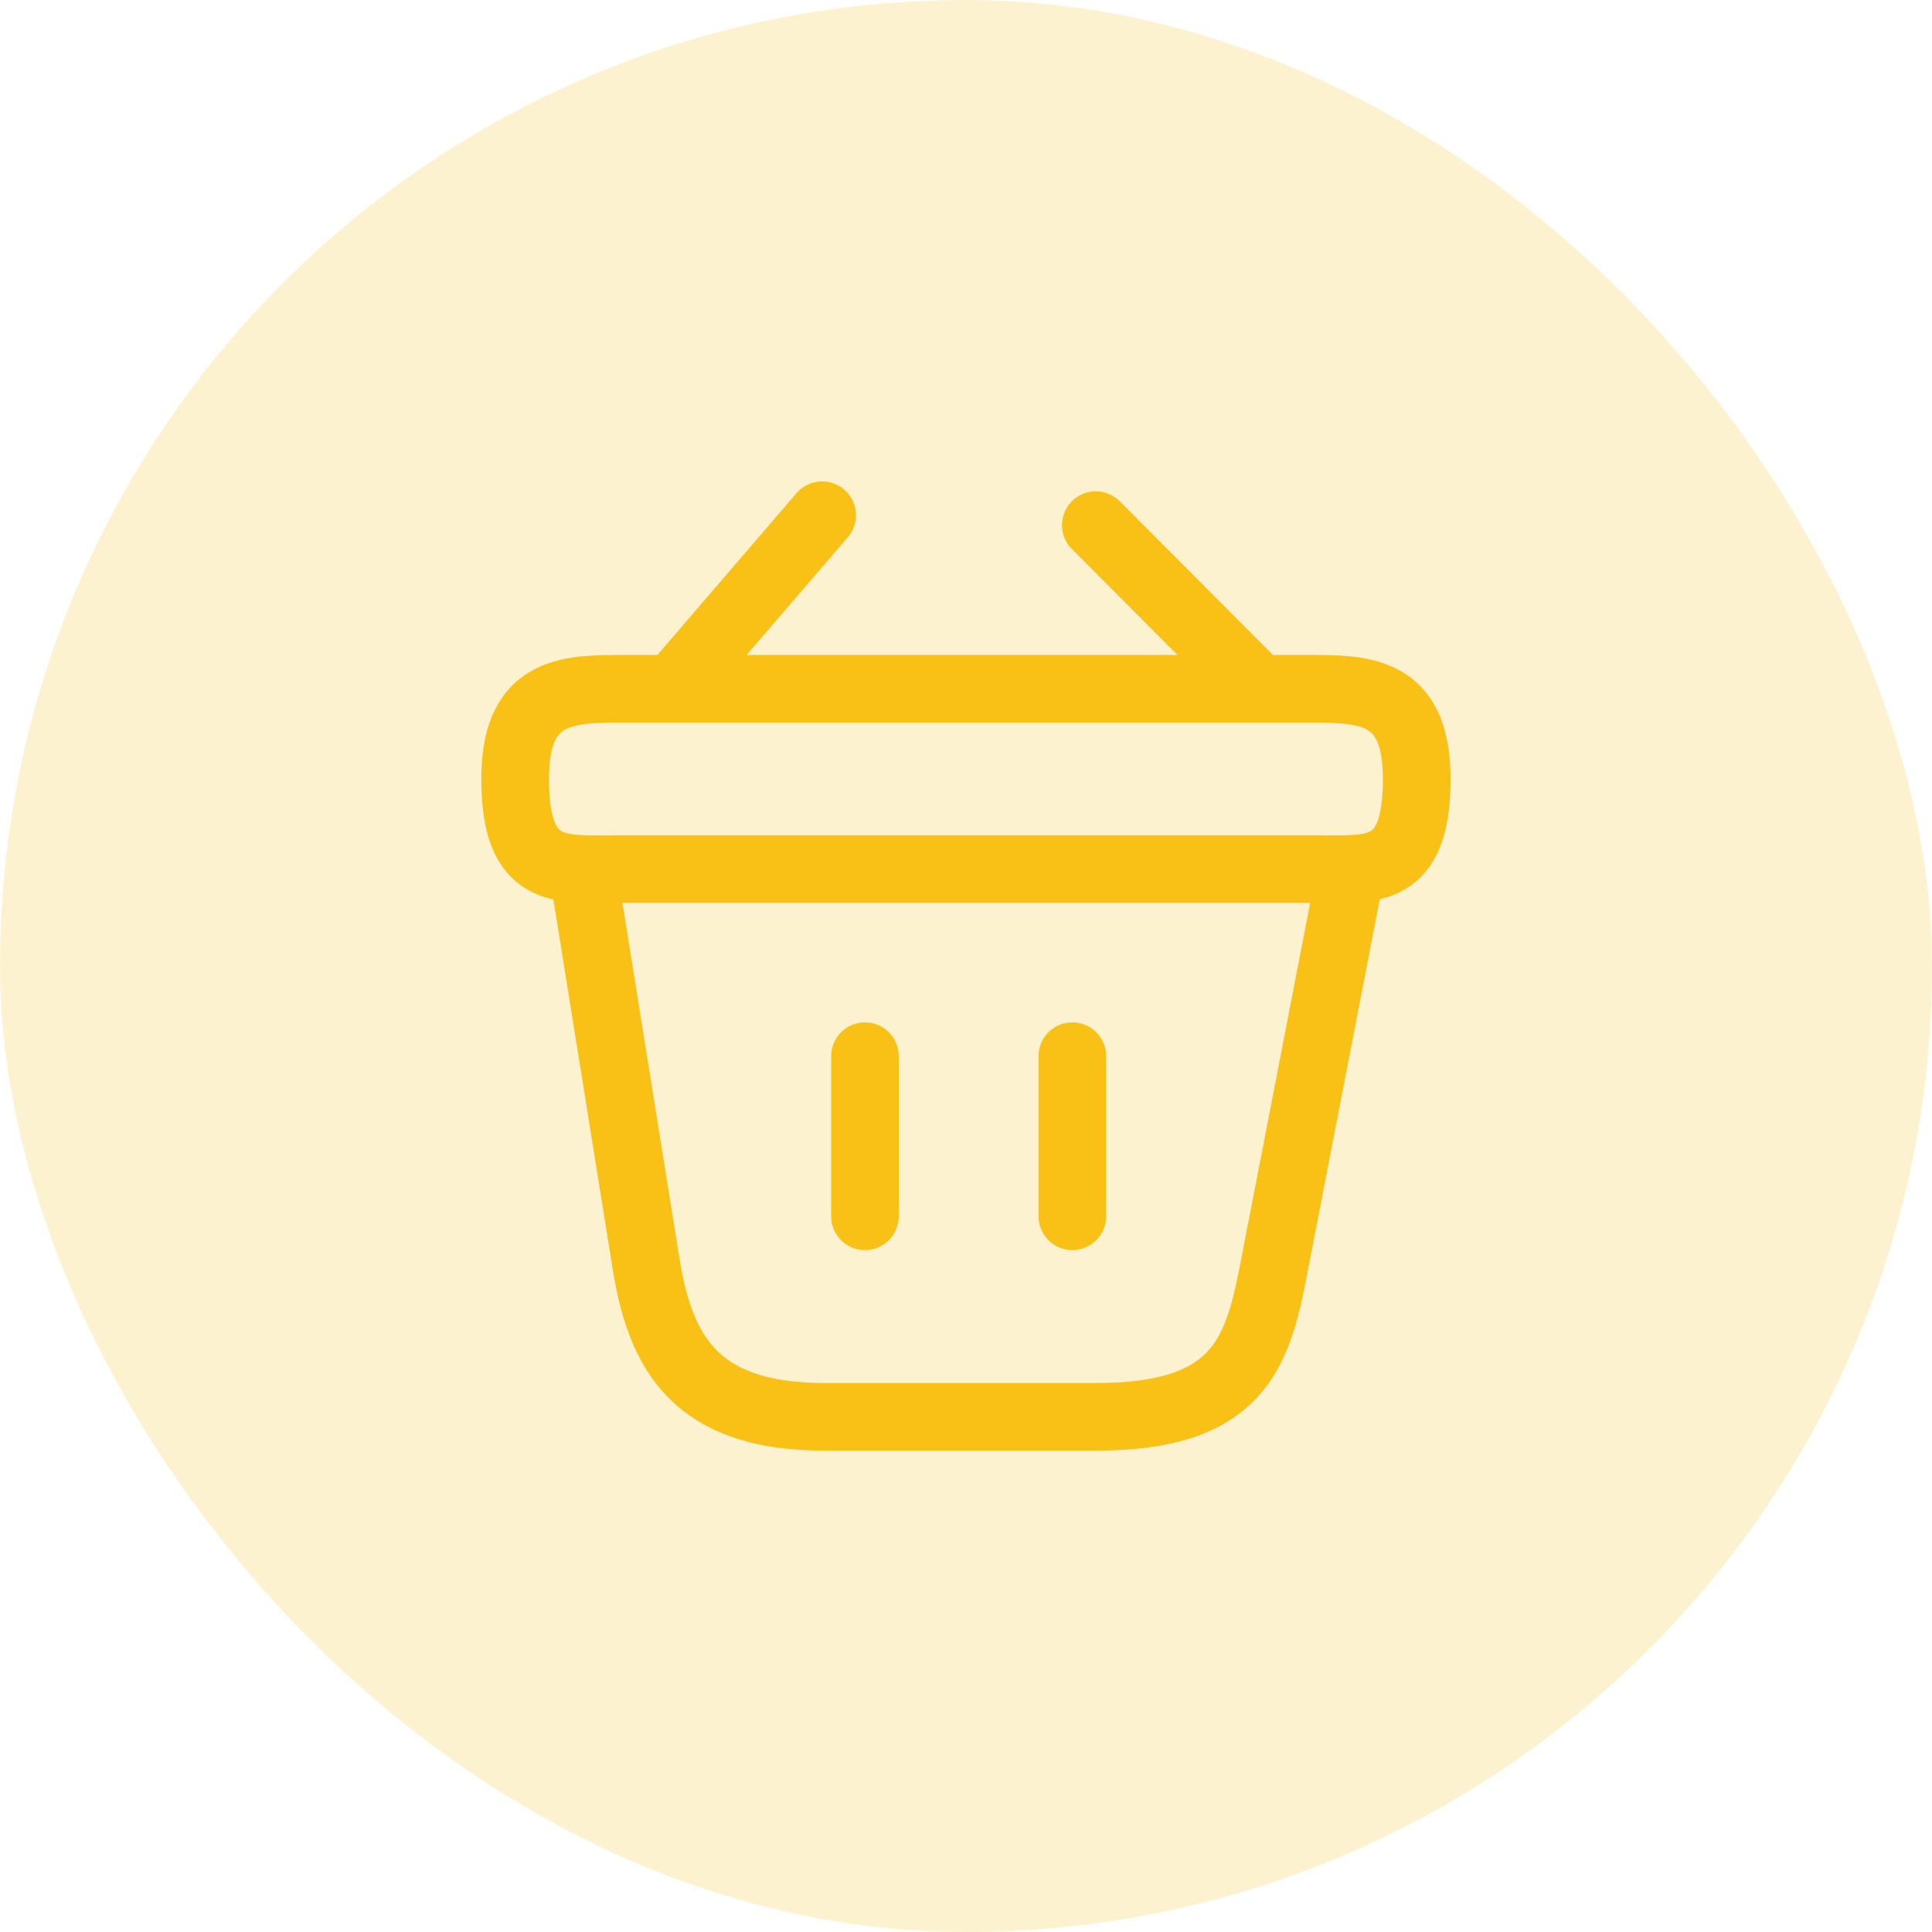
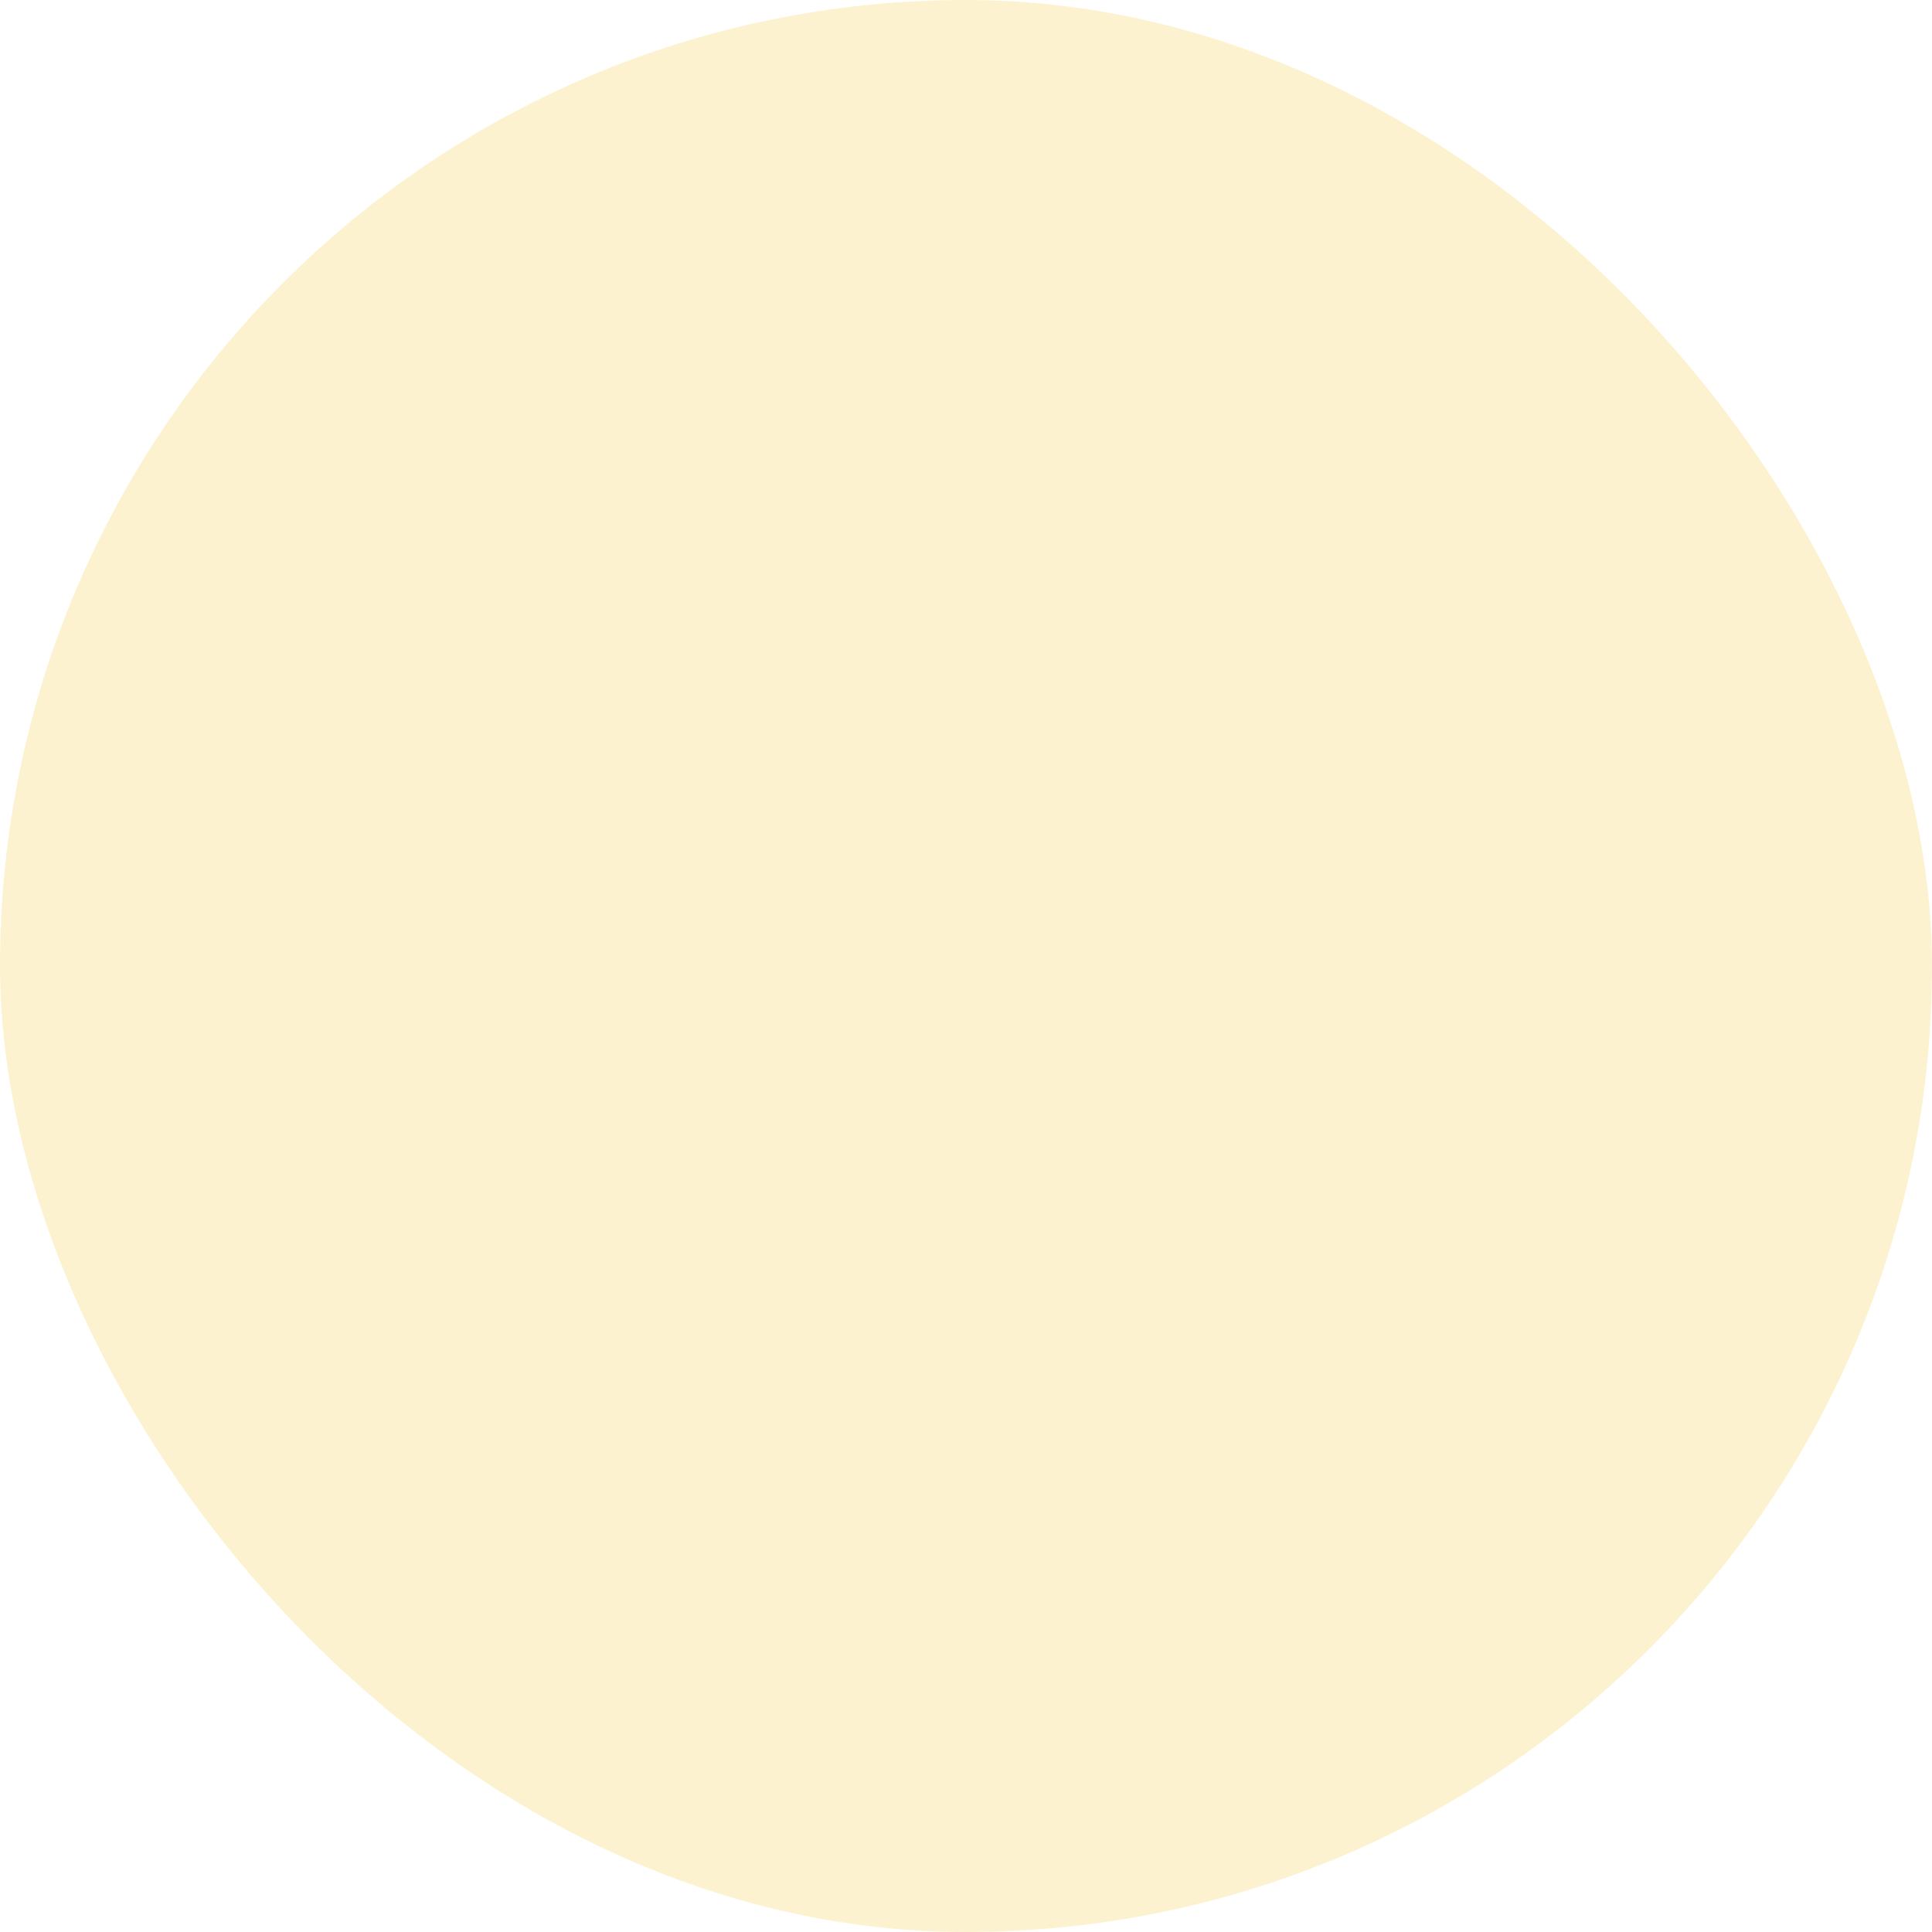
<svg xmlns="http://www.w3.org/2000/svg" width="50" height="50" viewBox="0 0 50 50" fill="none">
  <rect width="50" height="50" rx="25" fill="#F9C015" fill-opacity="0.2" />
-   <path d="M15.082 22.49L16.727 32.747C17.1 35.011 17.999 36.667 21.335 36.667H28.37C31.999 36.667 32.535 35.081 32.955 32.887L34.969 22.487M22.385 27.334V31.476M27.752 27.334V31.476M28.359 13.591L32.582 17.826M21.277 13.334L17.415 17.826M13.332 20.159C13.332 18.001 14.487 17.826 15.922 17.826H34.075C35.51 17.826 36.665 18.001 36.665 20.159C36.665 22.667 35.51 22.492 34.075 22.492H15.922C14.487 22.492 13.332 22.667 13.332 20.159Z" stroke="#F9C015" stroke-width="1.75" stroke-linecap="round" stroke-linejoin="round" />
</svg>